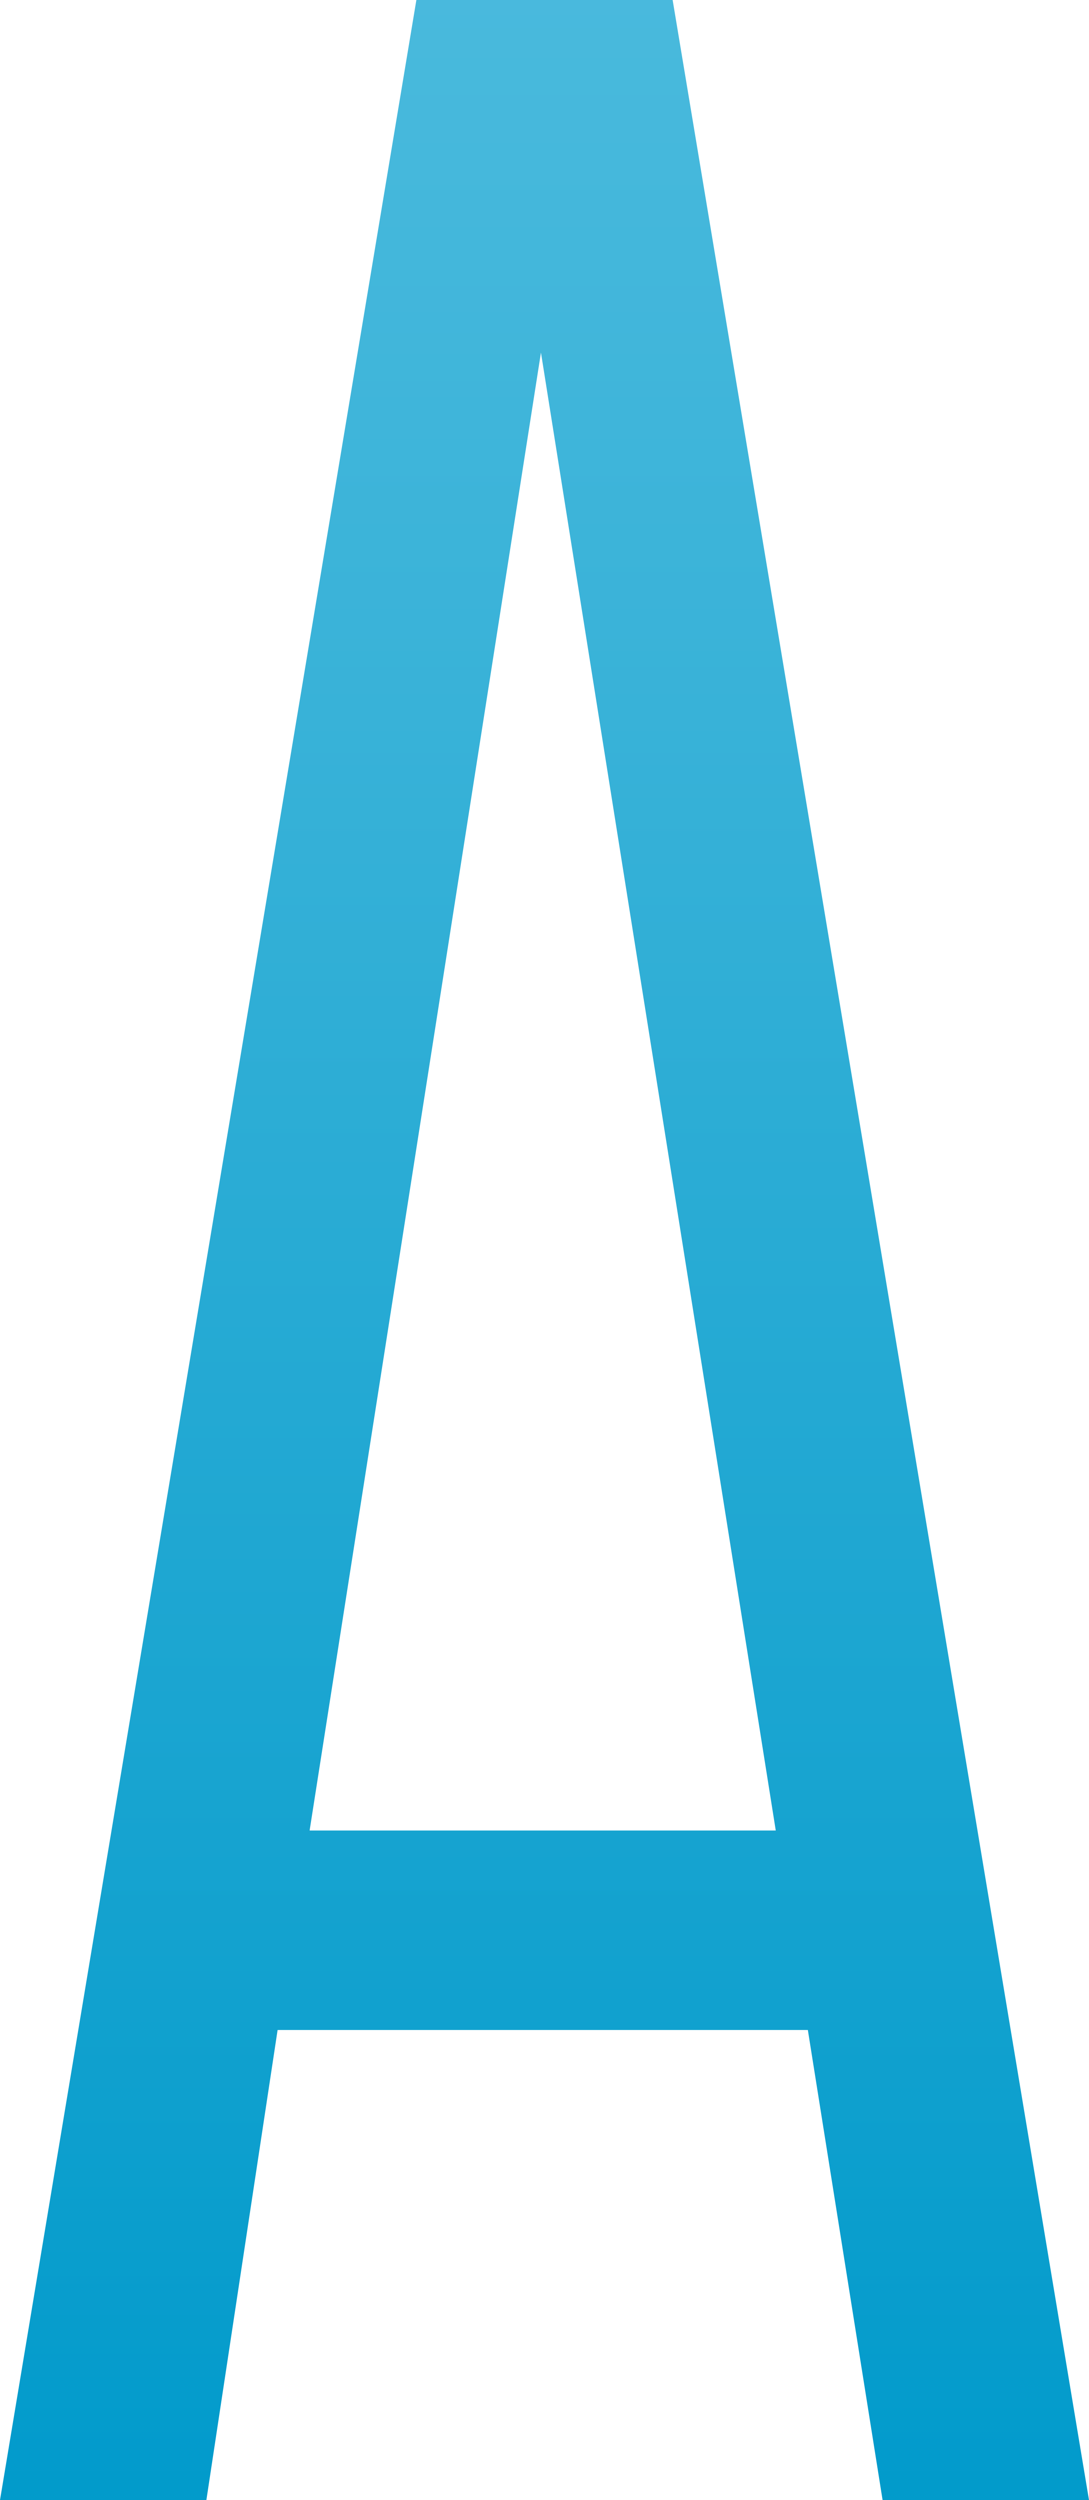
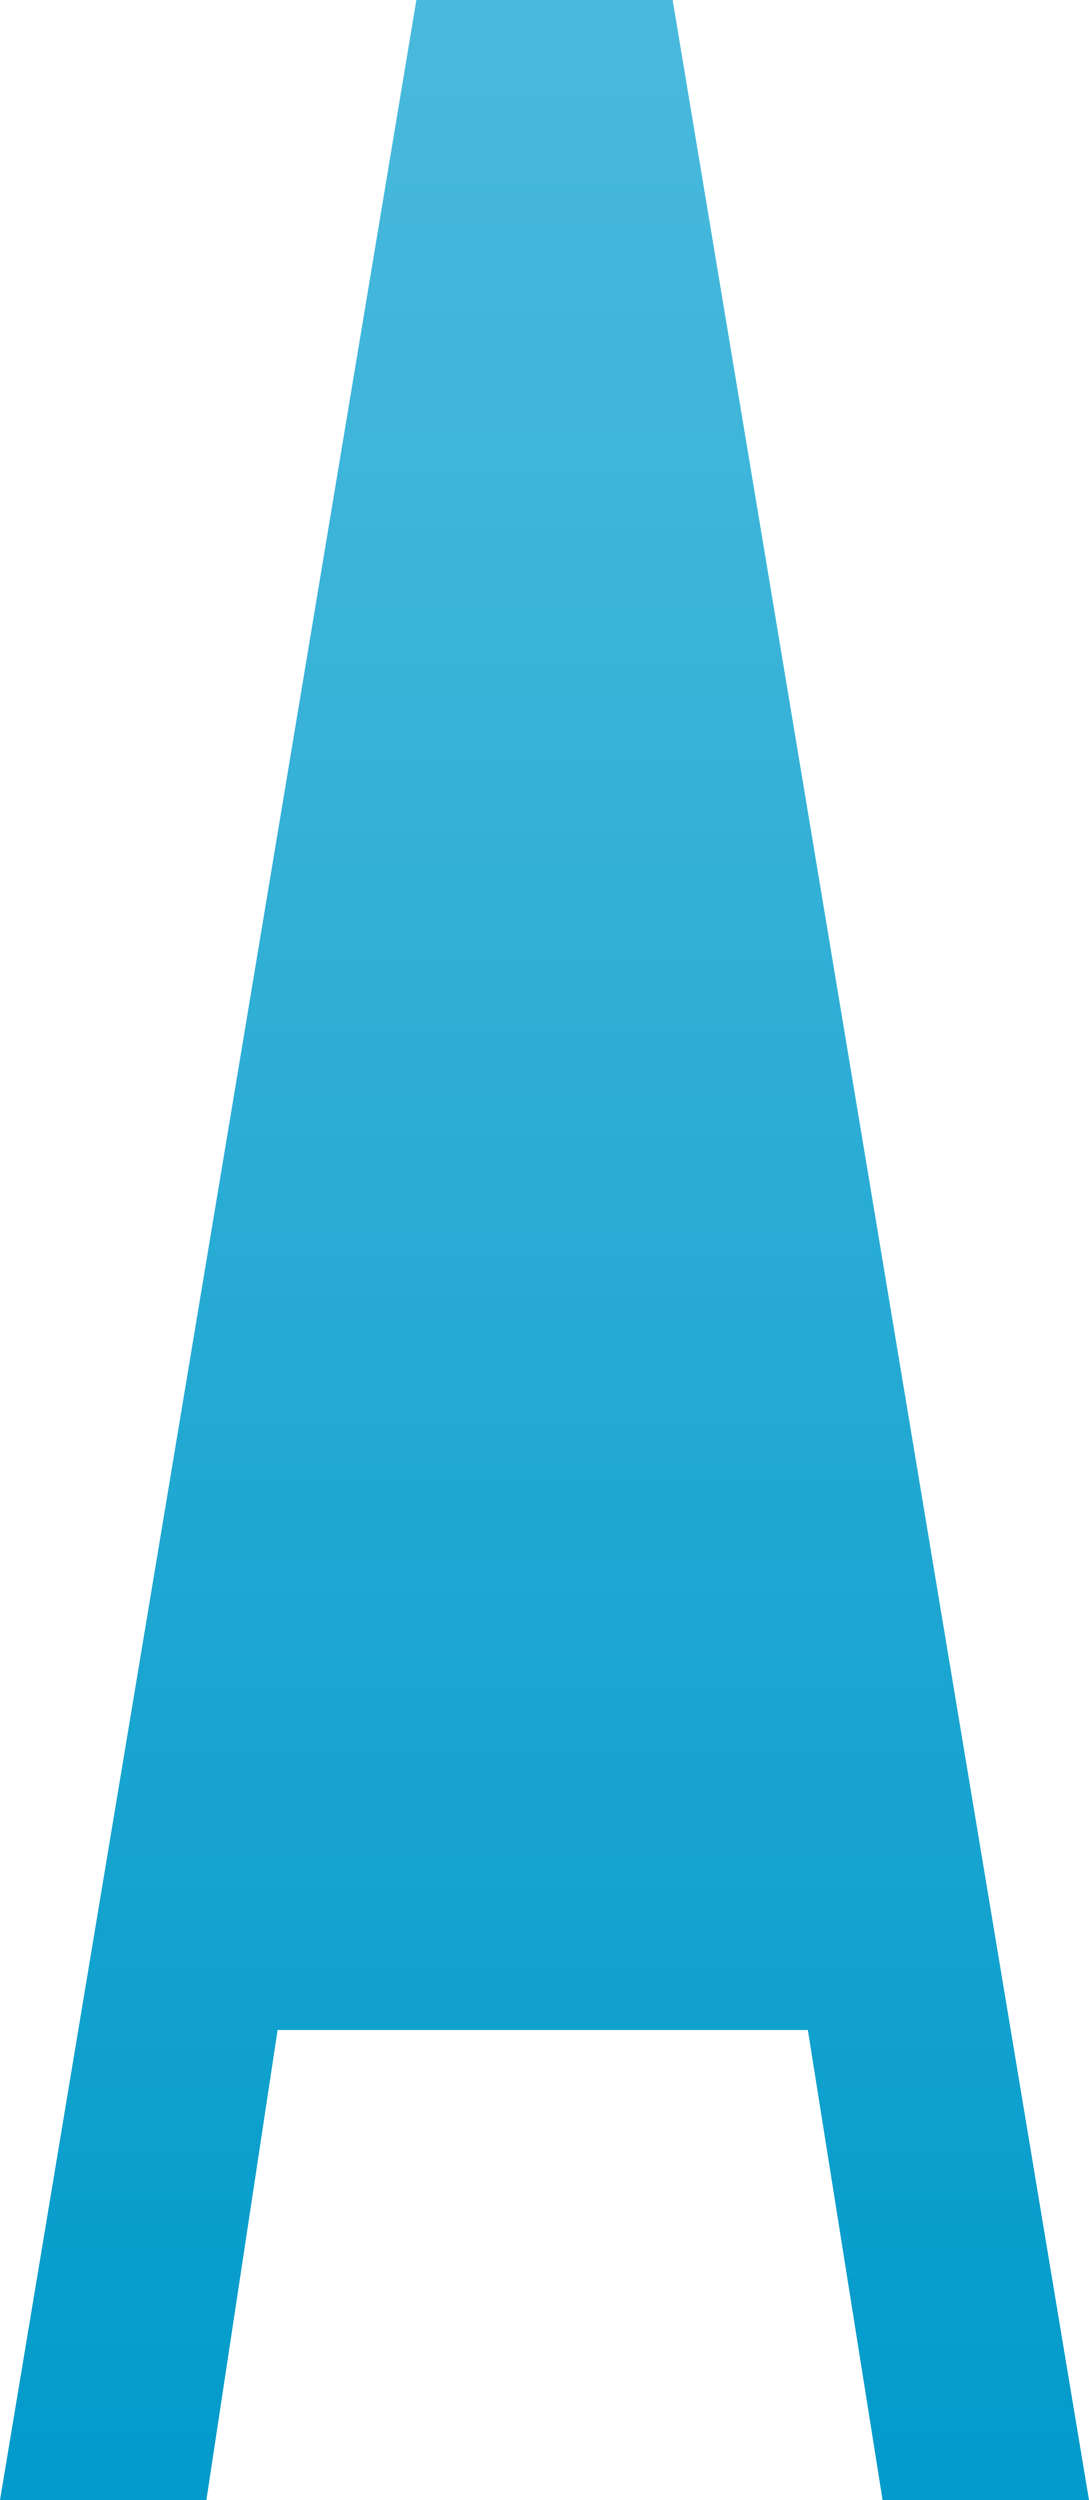
<svg xmlns="http://www.w3.org/2000/svg" width="68.802" height="157.837" viewBox="0 0 68.802 157.837">
  <defs>
    <linearGradient id="linear-gradient" x1="0.5" x2="0.5" y2="1" gradientUnits="objectBoundingBox">
      <stop offset="0" stop-color="#4abadd" />
      <stop offset="0.294" stop-color="#38b2d8" />
      <stop offset="0.88" stop-color="#0a9ecd" />
      <stop offset="1" stop-color="#009acb" />
    </linearGradient>
  </defs>
  <g id="Grupo_143" data-name="Grupo 143" transform="translate(-26.188 -258.049)">
-     <path id="Trazado_116" data-name="Trazado 116" d="M94.99,415.886H81.949l-4.722-29.678h-33.5l-4.5,29.678H26.188L52.494,258.049H68.685ZM45.749,373.615H75.2L60.365,280.308Z" transform="translate(0 0)" fill="url(#linear-gradient)" />
+     <path id="Trazado_116" data-name="Trazado 116" d="M94.99,415.886H81.949l-4.722-29.678h-33.5l-4.5,29.678H26.188L52.494,258.049H68.685ZM45.749,373.615H75.2Z" transform="translate(0 0)" fill="url(#linear-gradient)" />
  </g>
</svg>